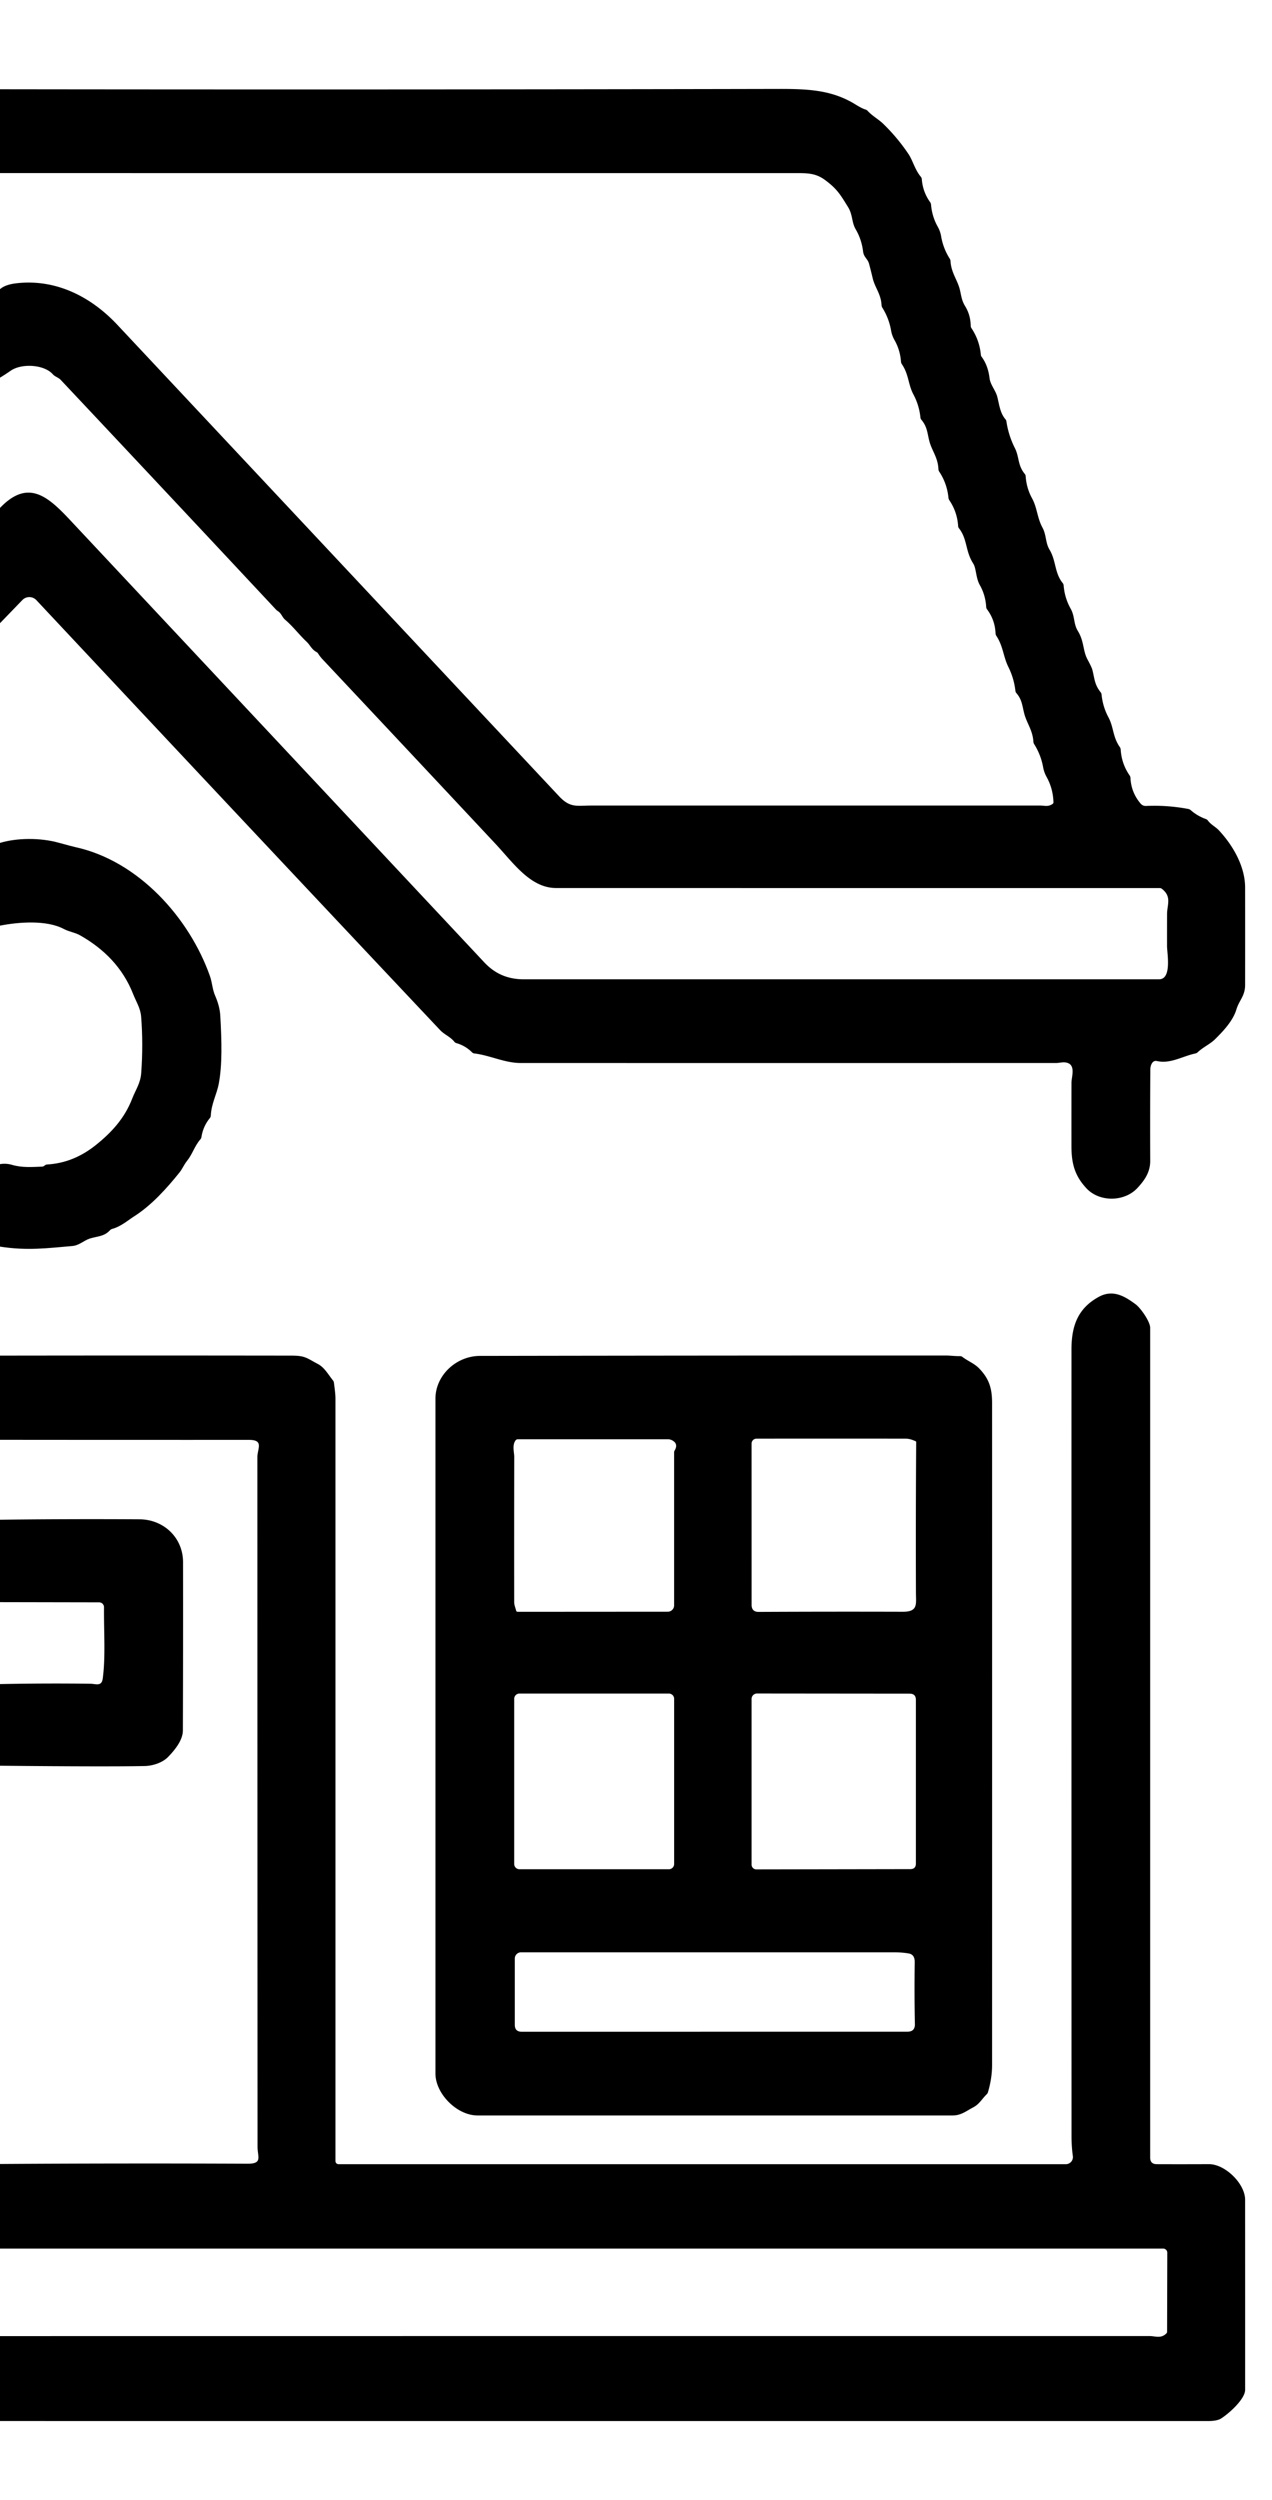
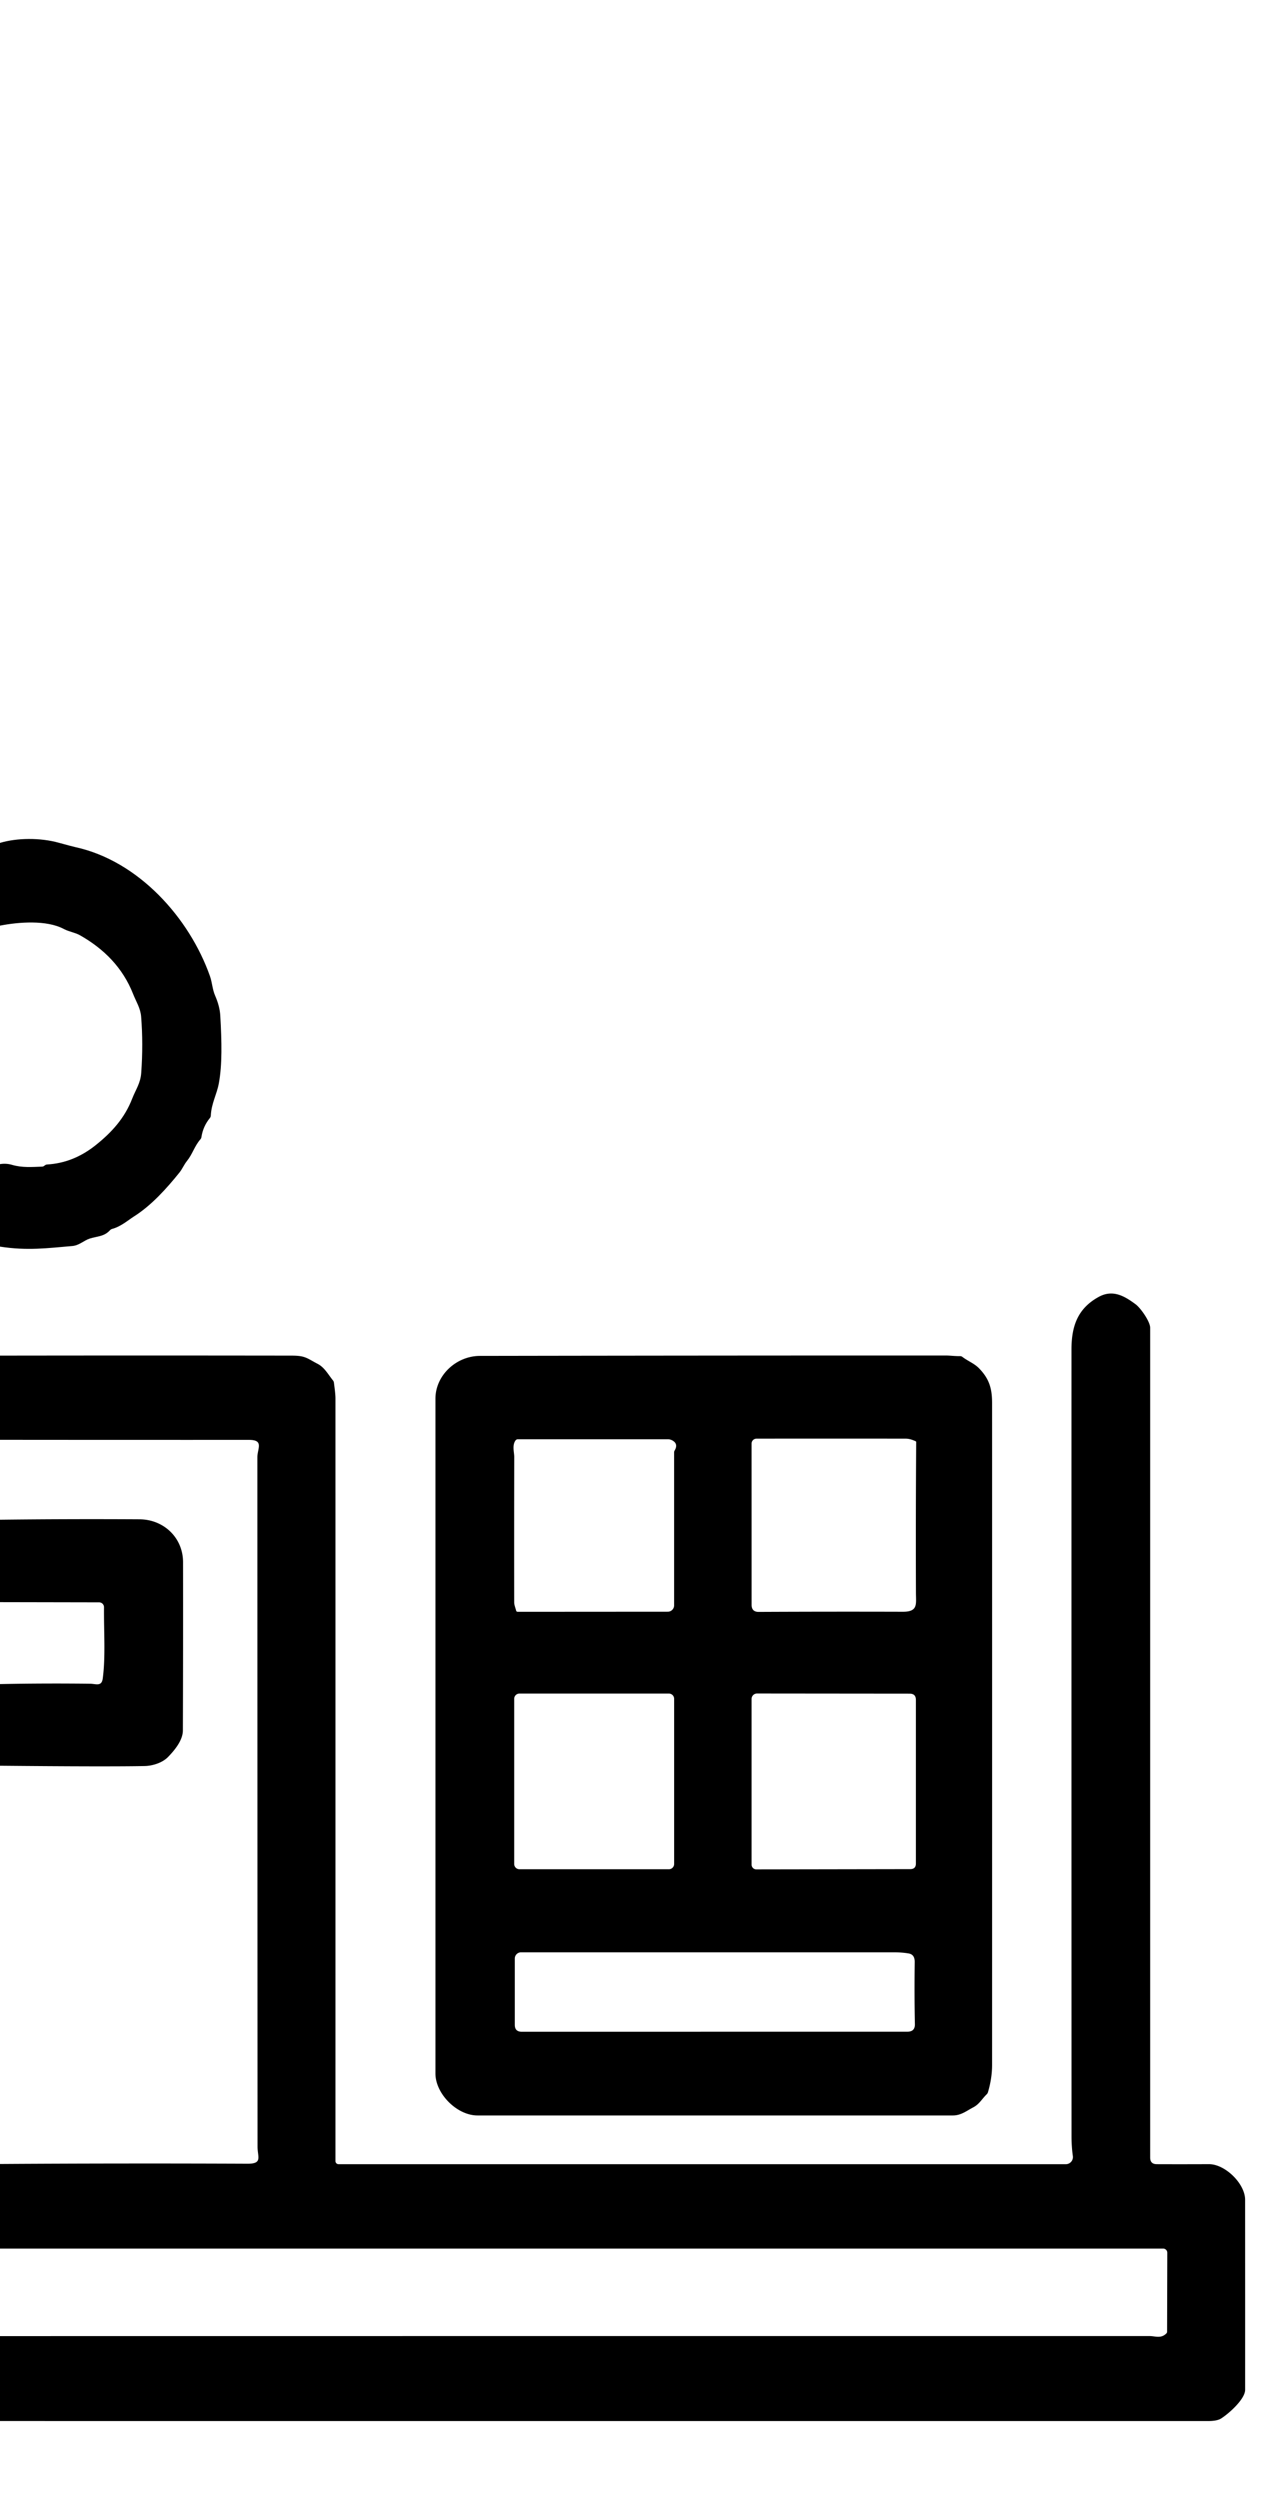
<svg xmlns="http://www.w3.org/2000/svg" viewBox="0.00 0.00 509.00 1000.00">
-   <path fill="#000000" d="  M 0.00 249.30  L 0.00 203.19  C 11.21 191.47 19.12 198.51 28.15 208.15  Q 110.97 296.55 193.78 384.97  C 198.04 389.52 203.13 391.76 209.70 391.76  Q 336.75 391.75 463.80 391.75  C 469.02 391.75 467.00 381.30 467.00 378.51  Q 466.99 372.06 467.01 365.61  C 467.02 361.97 468.98 358.69 464.93 355.55  A 1.45 1.44 63.6 0 0 464.05 355.25  Q 343.31 355.26 222.57 355.24  C 212.22 355.24 205.47 345.25 198.23 337.52  Q 163.68 300.58 129.04 263.71  Q 128.08 262.68 127.31 261.47  Q 127.05 261.04 126.60 260.81  C 124.72 259.80 124.08 258.04 122.76 256.79  C 119.76 253.97 117.23 250.57 114.11 247.93  C 112.89 246.89 112.64 245.43 111.29 244.54  Q 110.71 244.15 110.37 243.78  Q 67.42 197.81 24.32 151.99  C 23.35 150.96 22.08 150.78 21.11 149.69  C 17.64 145.81 8.66 145.24 4.23 148.33  Q 2.18 149.76 0.00 151.08  L 0.00 115.69  Q 2.03 113.88 6.32 113.35  C 22.21 111.43 36.34 118.60 47.01 129.99  Q 135.36 224.26 223.72 318.53  C 228.18 323.28 230.77 322.25 236.46 322.25  Q 326.39 322.25 416.32 322.25  C 418.07 322.25 419.35 322.84 421.17 321.63  Q 421.56 321.37 421.55 320.90  Q 421.38 315.45 418.80 310.80  Q 417.78 308.95 417.42 306.94  Q 416.53 301.98 413.82 297.66  A 2.00 1.94 27.9 0 1 413.52 296.73  C 413.26 292.12 410.83 289.27 409.85 285.42  C 409.03 282.22 408.97 279.89 406.71 277.26  Q 406.38 276.87 406.32 276.35  Q 405.75 271.34 403.54 266.88  C 401.41 262.58 401.49 258.61 398.68 254.34  Q 398.40 253.91 398.38 253.40  Q 398.16 248.02 394.99 243.78  Q 394.67 243.36 394.63 242.82  Q 394.36 238.07 392.08 234.04  C 390.47 231.19 390.66 227.34 389.48 225.50  C 386.20 220.39 387.21 215.79 383.72 211.30  A 1.44 1.42 -66.5 0 1 383.41 210.50  Q 383.05 204.83 379.93 200.18  Q 379.58 199.66 379.52 199.03  Q 378.96 193.40 375.85 188.69  A 1.95 1.92 27.3 0 1 375.52 187.68  C 375.31 182.92 372.86 180.32 371.86 176.37  C 371.06 173.25 371.06 170.73 368.69 167.91  Q 368.37 167.53 368.32 167.04  Q 367.82 162.12 365.53 157.82  C 363.33 153.71 363.73 149.86 360.86 145.64  Q 360.58 145.22 360.54 144.72  Q 360.21 140.05 357.96 136.07  Q 356.93 134.26 356.59 132.30  Q 355.74 127.33 353.05 123.04  Q 352.79 122.61 352.76 122.11  C 352.56 117.62 350.11 115.13 349.20 111.25  Q 348.52 108.37 347.76 105.52  C 347.22 103.51 345.64 102.95 345.36 100.55  Q 344.79 95.80 342.40 91.70  C 340.75 88.88 341.29 85.98 339.35 82.83  C 336.23 77.78 334.90 75.50 330.08 71.96  C 326.31 69.18 322.79 69.25 318.25 69.25  Q 159.12 69.26 0.00 69.24  L 0.00 35.70  Q 155.79 35.91 311.58 35.57  C 323.91 35.55 333.12 36.08 342.43 41.85  Q 345.00 43.44 346.35 43.82  A 1.81 1.73 -12.0 0 1 347.16 44.32  C 349.07 46.40 351.67 47.81 353.39 49.49  Q 359.12 55.04 363.56 61.66  C 365.26 64.20 366.10 67.89 368.47 70.71  Q 368.82 71.14 368.87 71.69  Q 369.25 76.77 372.20 80.88  A 2.00 1.92 26.1 0 1 372.56 81.87  Q 372.96 86.65 375.26 90.73  Q 376.26 92.51 376.59 94.48  Q 377.41 99.34 380.06 103.51  Q 380.33 103.94 380.36 104.44  C 380.61 109.12 383.13 111.95 384.08 115.83  C 384.69 118.32 384.77 120.15 386.22 122.50  Q 388.37 126.01 388.44 130.33  A 1.71 1.66 28.7 0 0 388.73 131.27  Q 391.96 136.12 392.50 141.95  A 1.56 1.53 24.5 0 0 392.80 142.73  Q 395.36 146.18 395.97 151.25  C 396.29 153.94 398.41 156.18 399.06 158.70  C 399.88 161.87 400.14 165.12 402.33 167.72  Q 402.66 168.10 402.73 168.60  Q 403.56 174.20 406.11 179.25  C 407.93 182.86 407.16 186.05 410.08 189.61  Q 410.40 190.01 410.43 190.51  Q 410.76 195.29 412.99 199.35  C 415.07 203.16 415.00 207.08 417.15 211.06  C 418.78 214.08 418.28 217.06 419.98 219.89  C 422.66 224.36 421.92 229.13 425.27 233.28  Q 425.58 233.67 425.62 234.16  Q 426.02 239.20 428.44 243.51  C 430.15 246.56 429.55 249.53 431.27 252.34  C 433.93 256.70 433.23 260.22 435.20 263.85  Q 436.84 266.88 437.12 267.96  C 437.99 271.28 437.92 273.80 440.43 276.93  A 1.69 1.62 23.4 0 1 440.80 277.81  Q 441.27 282.69 443.54 286.93  C 445.72 291.02 445.21 294.71 448.10 298.85  A 2.08 2.00 27.2 0 1 448.46 299.90  Q 448.82 305.57 452.02 310.19  Q 452.34 310.65 452.36 311.21  Q 452.66 317.09 456.47 321.51  A 2.60 2.59 68.4 0 0 458.54 322.41  Q 467.11 322.02 475.54 323.62  A 1.92 1.88 -18.1 0 1 476.45 324.07  Q 479.15 326.44 482.55 327.65  Q 483.04 327.83 483.34 328.24  C 484.59 329.93 486.44 330.77 487.66 332.07  C 493.23 338.00 498.22 346.40 498.24 355.01  Q 498.27 374.51 498.24 394.00  C 498.24 398.46 495.87 400.09 494.74 403.86  C 493.38 408.37 489.54 412.43 486.25 415.69  C 484.26 417.68 481.50 418.84 479.24 420.96  Q 478.86 421.31 478.36 421.42  C 473.12 422.52 468.40 425.67 462.97 424.45  C 461.09 424.02 460.32 426.24 460.31 427.85  Q 460.19 446.09 460.27 464.33  C 460.30 468.88 458.04 472.13 455.14 475.25  C 449.97 480.81 440.02 480.98 434.79 475.41  C 430.24 470.56 428.77 465.78 428.75 458.72  Q 428.73 445.91 428.76 433.11  C 428.77 430.69 430.61 425.94 426.76 425.08  C 425.34 424.76 423.82 425.24 422.66 425.24  Q 315.53 425.26 208.39 425.24  C 201.94 425.24 196.18 422.19 189.79 421.41  Q 189.27 421.34 188.89 420.97  Q 186.23 418.31 182.58 417.27  Q 182.15 417.15 181.88 416.81  C 180.14 414.66 177.88 413.94 176.10 412.06  C 122.00 354.67 68.19 297.31 14.56 240.08  A 3.87 3.87 0.0 0 0 8.95 240.04  L 0.00 249.30  Z" />
  <path fill="#000000" d="  M 0.00 498.69  L 0.00 465.69  Q 2.47 465.29 4.81 465.98  C 8.91 467.17 12.70 466.84 16.84 466.69  Q 17.30 466.67 17.66 466.40  C 18.12 466.05 18.31 465.87 18.92 465.83  Q 29.35 465.21 38.19 458.18  C 44.87 452.88 49.92 447.17 52.90 439.49  C 54.30 435.89 56.21 433.37 56.51 429.24  Q 57.35 417.61 56.48 406.72  C 56.20 403.25 54.52 400.81 53.27 397.64  C 49.13 387.13 41.63 379.58 31.99 374.13  C 30.07 373.04 27.59 372.73 25.48 371.60  C 18.65 367.96 7.40 368.83 0.00 370.29  L 0.00 337.19  C 6.79 335.14 16.14 335.07 23.49 337.12  Q 28.75 338.57 30.16 338.88  C 55.52 344.42 75.83 367.30 84.01 390.47  C 84.94 393.13 84.97 395.76 86.10 398.33  Q 87.94 402.55 88.15 406.31  C 88.75 416.79 88.94 425.94 87.58 433.33  C 86.74 437.90 84.61 441.29 84.35 446.31  Q 84.32 446.83 83.99 447.24  Q 81.24 450.60 80.60 454.90  Q 80.53 455.37 80.22 455.73  C 77.79 458.52 77.10 461.59 74.82 464.43  C 73.65 465.87 72.95 467.62 71.85 469.00  C 66.71 475.41 60.53 482.27 53.54 486.67  C 51.40 488.02 48.36 490.69 44.87 491.61  Q 44.38 491.74 44.04 492.11  C 41.60 494.75 39.01 494.48 35.91 495.47  C 33.55 496.23 31.77 498.20 28.94 498.45  C 19.06 499.29 10.94 500.40 0.00 498.69  Z" />
  <path fill="#000000" d="  M 0.00 968.49  L 0.00 934.52  Q 230.02 934.49 460.04 934.50  C 462.34 934.50 464.55 935.62 466.73 933.45  Q 467.02 933.16 467.02 932.75  L 467.10 901.17  A 1.67 1.67 0.0 0 0 465.43 899.50  L 0.00 899.50  L 0.00 865.67  Q 49.50 865.33 99.02 865.56  C 105.17 865.59 103.06 862.90 103.06 858.75  Q 103.01 720.86 102.99 582.97  C 102.99 579.47 105.73 576.00 99.62 576.00  Q 49.81 576.02 0.00 575.97  L 0.00 542.30  Q 58.37 542.21 116.75 542.30  C 122.18 542.30 122.77 543.31 127.20 545.64  C 129.89 547.06 131.38 549.93 133.24 552.21  Q 133.55 552.60 133.62 553.09  Q 134.24 557.67 134.24 559.31  Q 134.25 709.62 134.24 864.51  A 1.24 1.24 0.0 0 0 135.48 865.75  L 426.49 865.75  A 2.85 2.85 0.0 0 0 429.31 862.50  Q 428.78 858.77 428.78 854.50  Q 428.74 697.14 428.76 539.78  C 428.77 530.31 431.34 523.41 439.59 518.84  C 445.27 515.69 449.95 518.44 454.45 521.78  C 456.43 523.25 460.25 528.67 460.25 531.15  Q 460.25 695.83 460.25 863.11  Q 460.25 865.72 462.86 865.74  Q 472.71 865.78 483.77 865.73  C 490.21 865.71 498.24 873.50 498.24 879.98  Q 498.26 918.00 498.25 956.00  C 498.24 959.81 491.55 965.67 488.56 967.52  C 487.22 968.35 484.98 968.50 483.42 968.50  Q 241.71 968.51 0.00 968.49  Z" />
  <path fill="#000000" d="  M 391.75 547.35  C 395.96 551.66 396.99 555.62 396.99 561.31  Q 397.01 693.66 396.99 826.00  Q 396.99 831.37 395.33 836.98  A 1.91 1.85 -14.4 0 1 394.84 837.78  C 392.94 839.63 391.88 841.73 389.52 842.97  C 386.78 844.41 384.56 846.25 381.33 846.25  Q 286.19 846.25 191.05 846.25  C 182.90 846.25 174.25 837.63 174.25 829.49  Q 174.25 694.50 174.25 559.50  C 174.25 550.16 182.59 542.42 192.06 542.41  Q 285.24 542.24 378.42 542.25  C 380.12 542.25 382.24 542.54 384.18 542.50  Q 384.68 542.49 385.08 542.79  C 387.36 544.53 389.81 545.37 391.75 547.35  Z  M 366.38 576.53  C 365.07 575.96 363.88 575.52 362.39 575.51  Q 332.28 575.48 302.72 575.51  A 1.97 1.97 0.0 0 0 300.75 577.48  L 300.76 641.97  Q 300.76 644.84 303.62 644.82  Q 331.69 644.67 361.25 644.76  C 367.44 644.78 366.53 641.72 366.52 637.11  Q 366.41 606.91 366.62 576.89  A 0.39 0.39 0.0 0 0 366.38 576.53  Z  M 269.10 576.25  A 3.72 3.68 -29.7 0 0 267.24 575.75  L 207.23 575.75  A 1.17 1.15 -71.4 0 0 206.30 576.22  C 204.86 578.17 205.79 581.05 205.78 582.80  Q 205.72 611.87 205.76 640.93  C 205.76 642.07 206.25 643.17 206.53 644.28  Q 206.66 644.78 207.18 644.78  L 267.23 644.74  A 2.53 2.53 0.0 0 0 269.75 642.21  L 269.75 581.03  Q 269.75 580.61 269.96 580.26  Q 271.51 577.64 269.10 576.25  Z  M 269.76 679.59  A 2.11 2.11 0.0 0 0 267.65 677.48  L 207.87 677.48  A 2.11 2.11 0.0 0 0 205.76 679.59  L 205.76 745.65  A 2.11 2.11 0.0 0 0 207.87 747.76  L 267.65 747.76  A 2.11 2.11 0.0 0 0 269.76 745.65  L 269.76 679.59  Z  M 302.66 747.82  L 364.27 747.71  Q 366.50 747.70 366.50 745.48  L 366.50 680.01  Q 366.50 677.52 364.01 677.52  L 302.93 677.46  A 2.18 2.18 0.0 0 0 300.75 679.64  L 300.75 745.91  A 1.91 1.90 89.9 0 0 302.66 747.82  Z  M 363.62 781.45  Q 361.06 781.01 358.25 781.00  L 208.50 780.99  A 2.51 2.50 90.0 0 0 206.00 783.50  L 206.00 810.00  Q 206.00 812.76 208.75 812.76  L 363.14 812.74  Q 366.16 812.74 366.10 809.73  Q 365.86 798.04 366.03 784.88  C 366.05 783.08 365.42 781.76 363.62 781.45  Z" />
  <path fill="#000000" d="  M 0.00 706.35  L 0.00 673.69  Q 18.06 673.32 36.13 673.55  C 38.30 673.57 40.67 674.79 41.11 671.49  C 42.29 662.74 41.52 652.46 41.62 642.96  A 1.95 1.95 0.0 0 0 39.67 640.99  L 0.00 640.91  L 0.00 607.94  Q 27.92 607.59 55.85 607.77  C 65.55 607.84 73.24 615.15 73.25 624.92  Q 73.30 658.59 73.18 692.24  C 73.17 696.20 69.84 700.19 67.24 702.86  C 64.90 705.26 60.90 706.41 57.94 706.47  Q 42.89 706.78 0.00 706.35  Z" />
</svg>